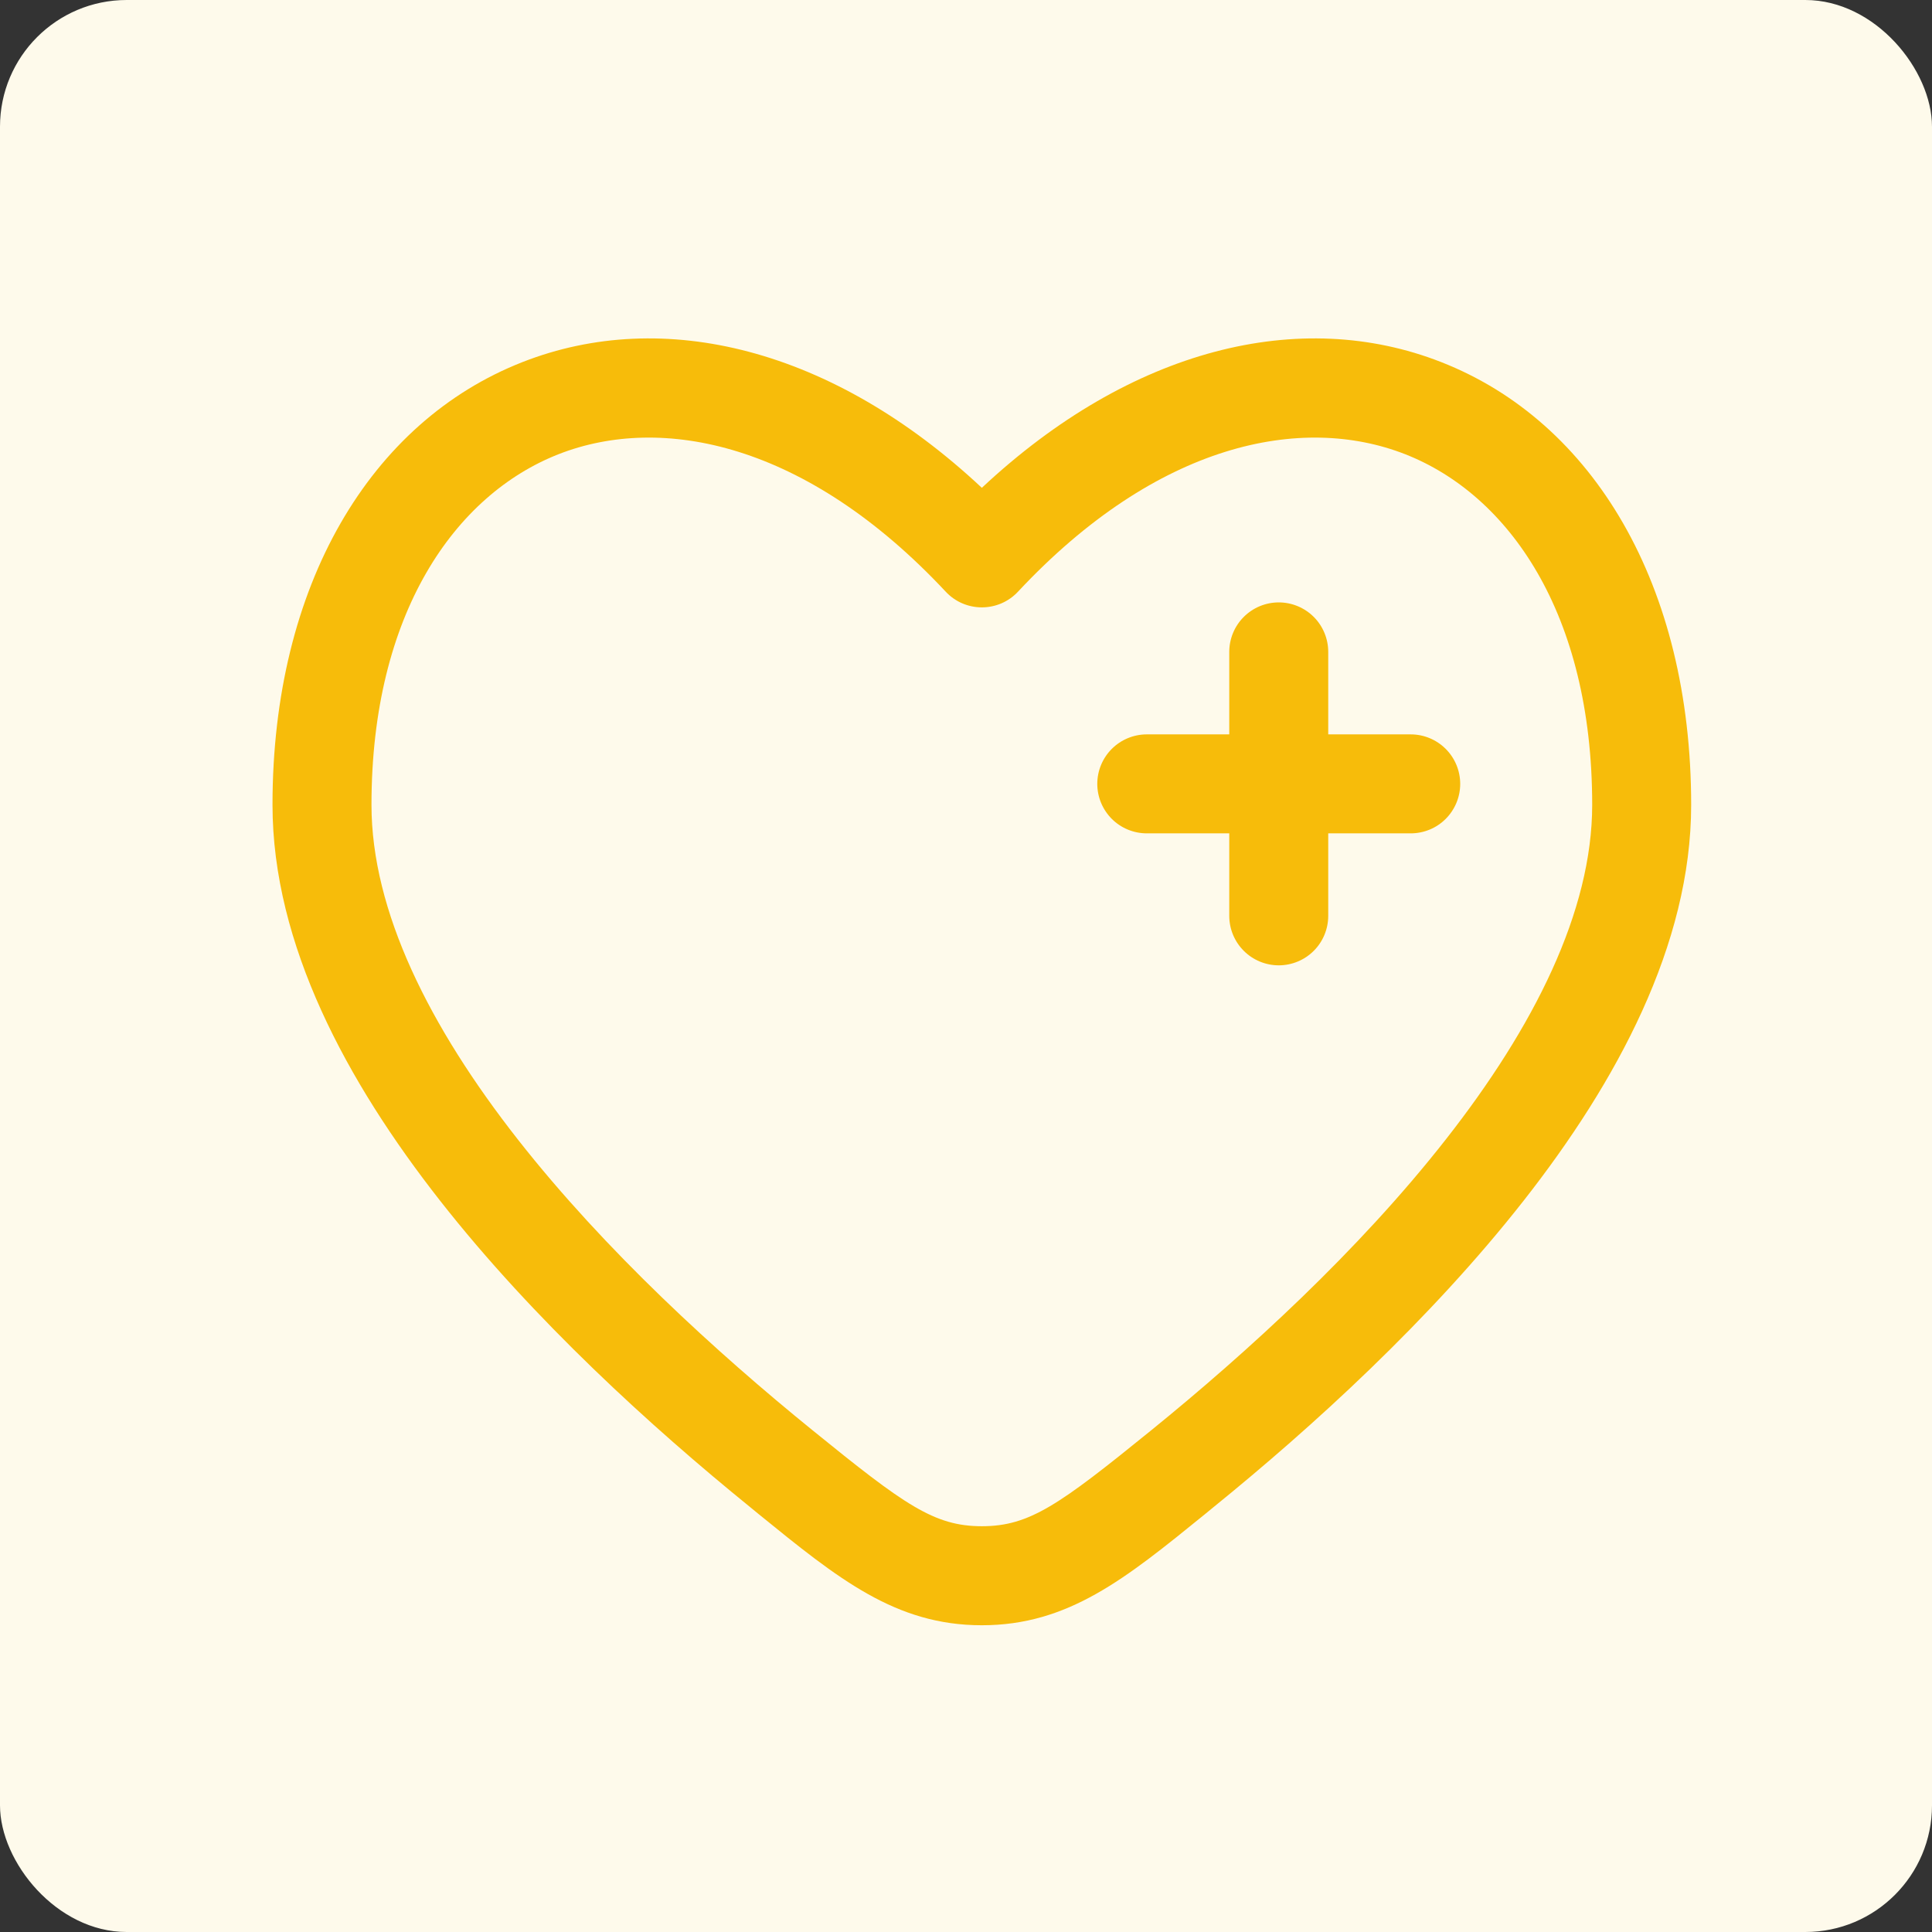
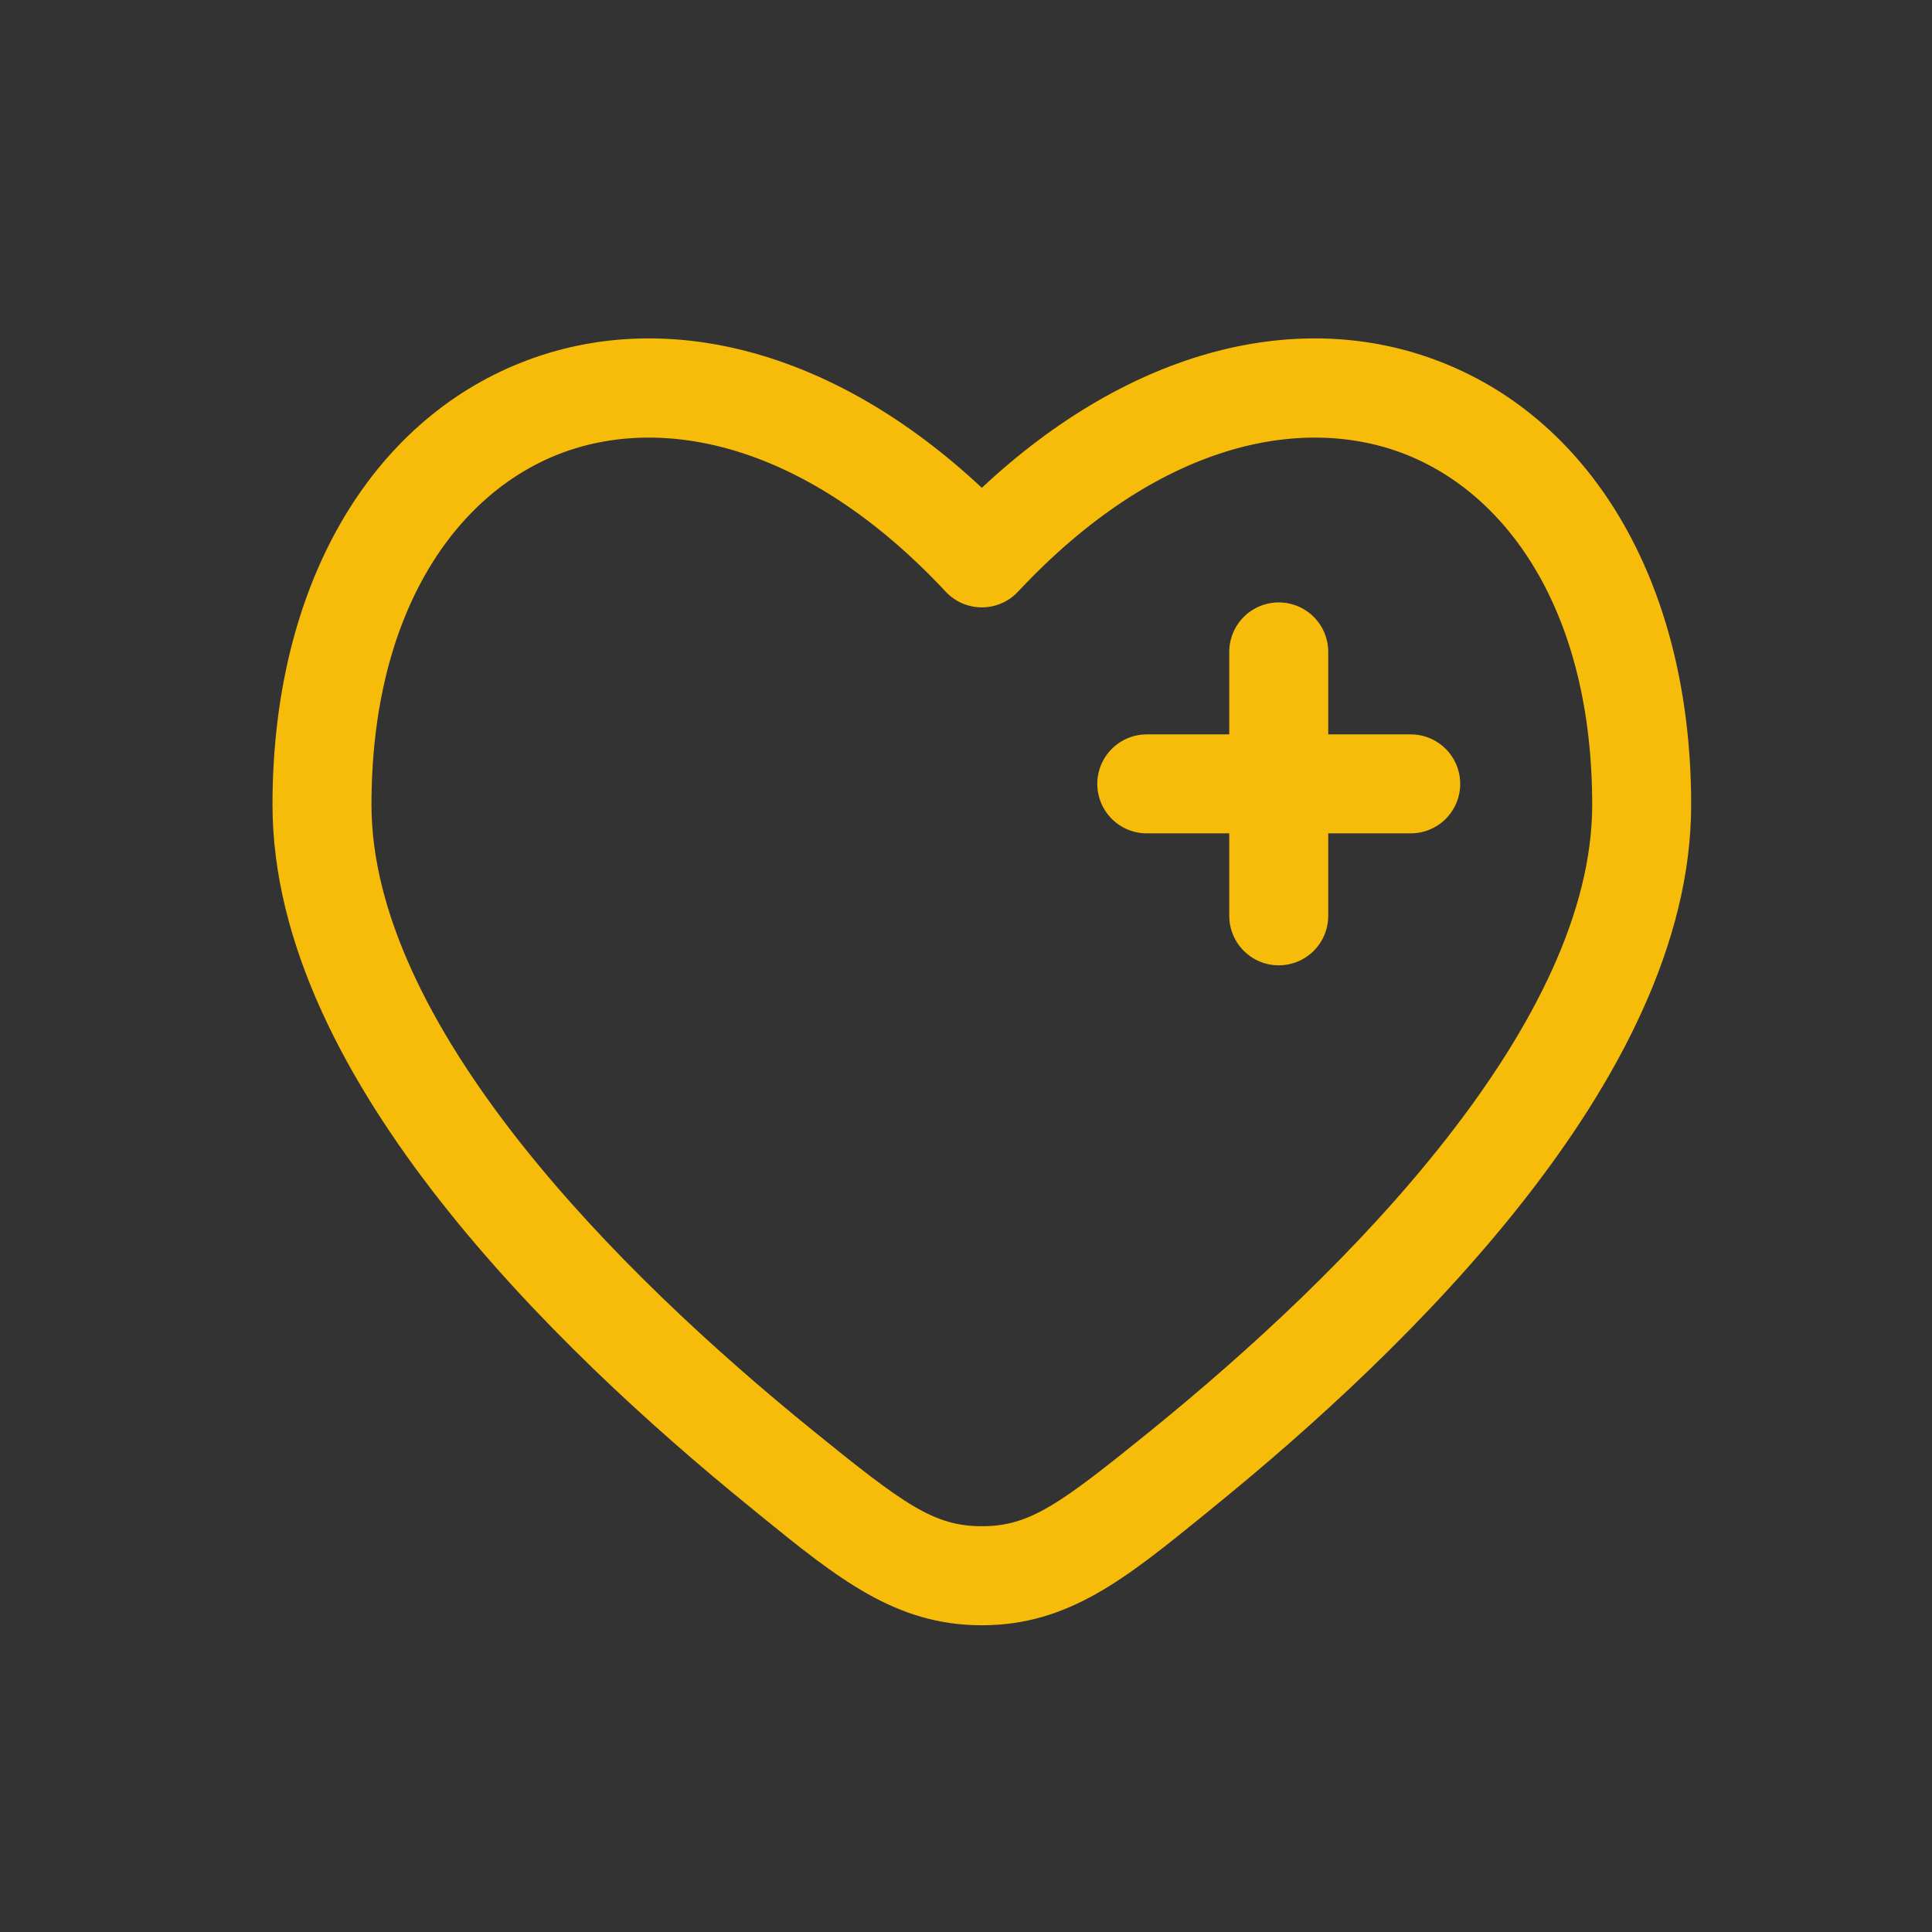
<svg xmlns="http://www.w3.org/2000/svg" width="61" height="61" viewBox="0 0 61 61" fill="none">
  <rect x="0" y="0" width="61" height="61" fill="#333333" stroke="none" />
-   <rect width="61" height="61" rx="4" fill="#FEFAEB" />
  <path d="M41.937 20.583C41.937 20.169 41.773 19.771 41.48 19.478C41.187 19.185 40.789 19.02 40.375 19.02C39.96 19.02 39.563 19.185 39.27 19.478C38.977 19.771 38.812 20.169 38.812 20.583V23.187H36.208C35.794 23.187 35.396 23.352 35.103 23.645C34.81 23.938 34.645 24.335 34.645 24.75C34.645 25.164 34.81 25.561 35.103 25.855C35.396 26.148 35.794 26.312 36.208 26.312H38.812V28.916C38.812 29.331 38.977 29.728 39.27 30.021C39.563 30.314 39.96 30.479 40.375 30.479C40.789 30.479 41.187 30.314 41.48 30.021C41.773 29.728 41.937 29.331 41.937 28.916V26.312H44.541C44.956 26.312 45.353 26.148 45.646 25.855C45.939 25.561 46.104 25.164 46.104 24.75C46.104 24.335 45.939 23.938 45.646 23.645C45.353 23.352 44.956 23.187 44.541 23.187H41.937V20.583Z" fill="#F7BC0A" />
  <path fill-rule="evenodd" clip-rule="evenodd" d="M53.396 25.413C53.396 18.483 50.309 13.313 45.5 11.431C41.052 9.688 35.713 10.992 31 15.402C26.288 10.992 20.948 9.688 16.5 11.431C11.692 13.313 8.604 18.483 8.604 25.411C8.604 29.825 10.959 34.167 13.89 37.904C16.852 41.681 20.577 45.063 23.686 47.586L23.965 47.815C26.465 49.846 28.273 51.315 31 51.315C33.73 51.315 35.534 49.846 38.036 47.815L38.315 47.586C41.423 45.065 45.148 41.681 48.111 37.904C51.042 34.167 53.396 29.825 53.396 25.413ZM32.142 18.681C36.542 13.975 41.102 13.065 44.363 14.34C47.63 15.619 50.271 19.361 50.271 25.413C50.271 28.769 48.438 32.421 45.65 35.975C42.892 39.496 39.367 42.709 36.346 45.161C33.444 47.515 32.507 48.188 31 48.188C29.494 48.188 28.557 47.515 25.654 45.158C22.634 42.709 19.109 39.494 16.35 35.977C13.561 32.421 11.729 28.769 11.729 25.413C11.729 19.361 14.371 15.621 17.638 14.34C20.898 13.065 25.459 13.975 29.859 18.681C30.005 18.838 30.182 18.963 30.378 19.048C30.574 19.133 30.786 19.177 31 19.177C31.214 19.177 31.426 19.133 31.623 19.048C31.819 18.963 31.996 18.838 32.142 18.681Z" fill="#F7BC0A" />
</svg>